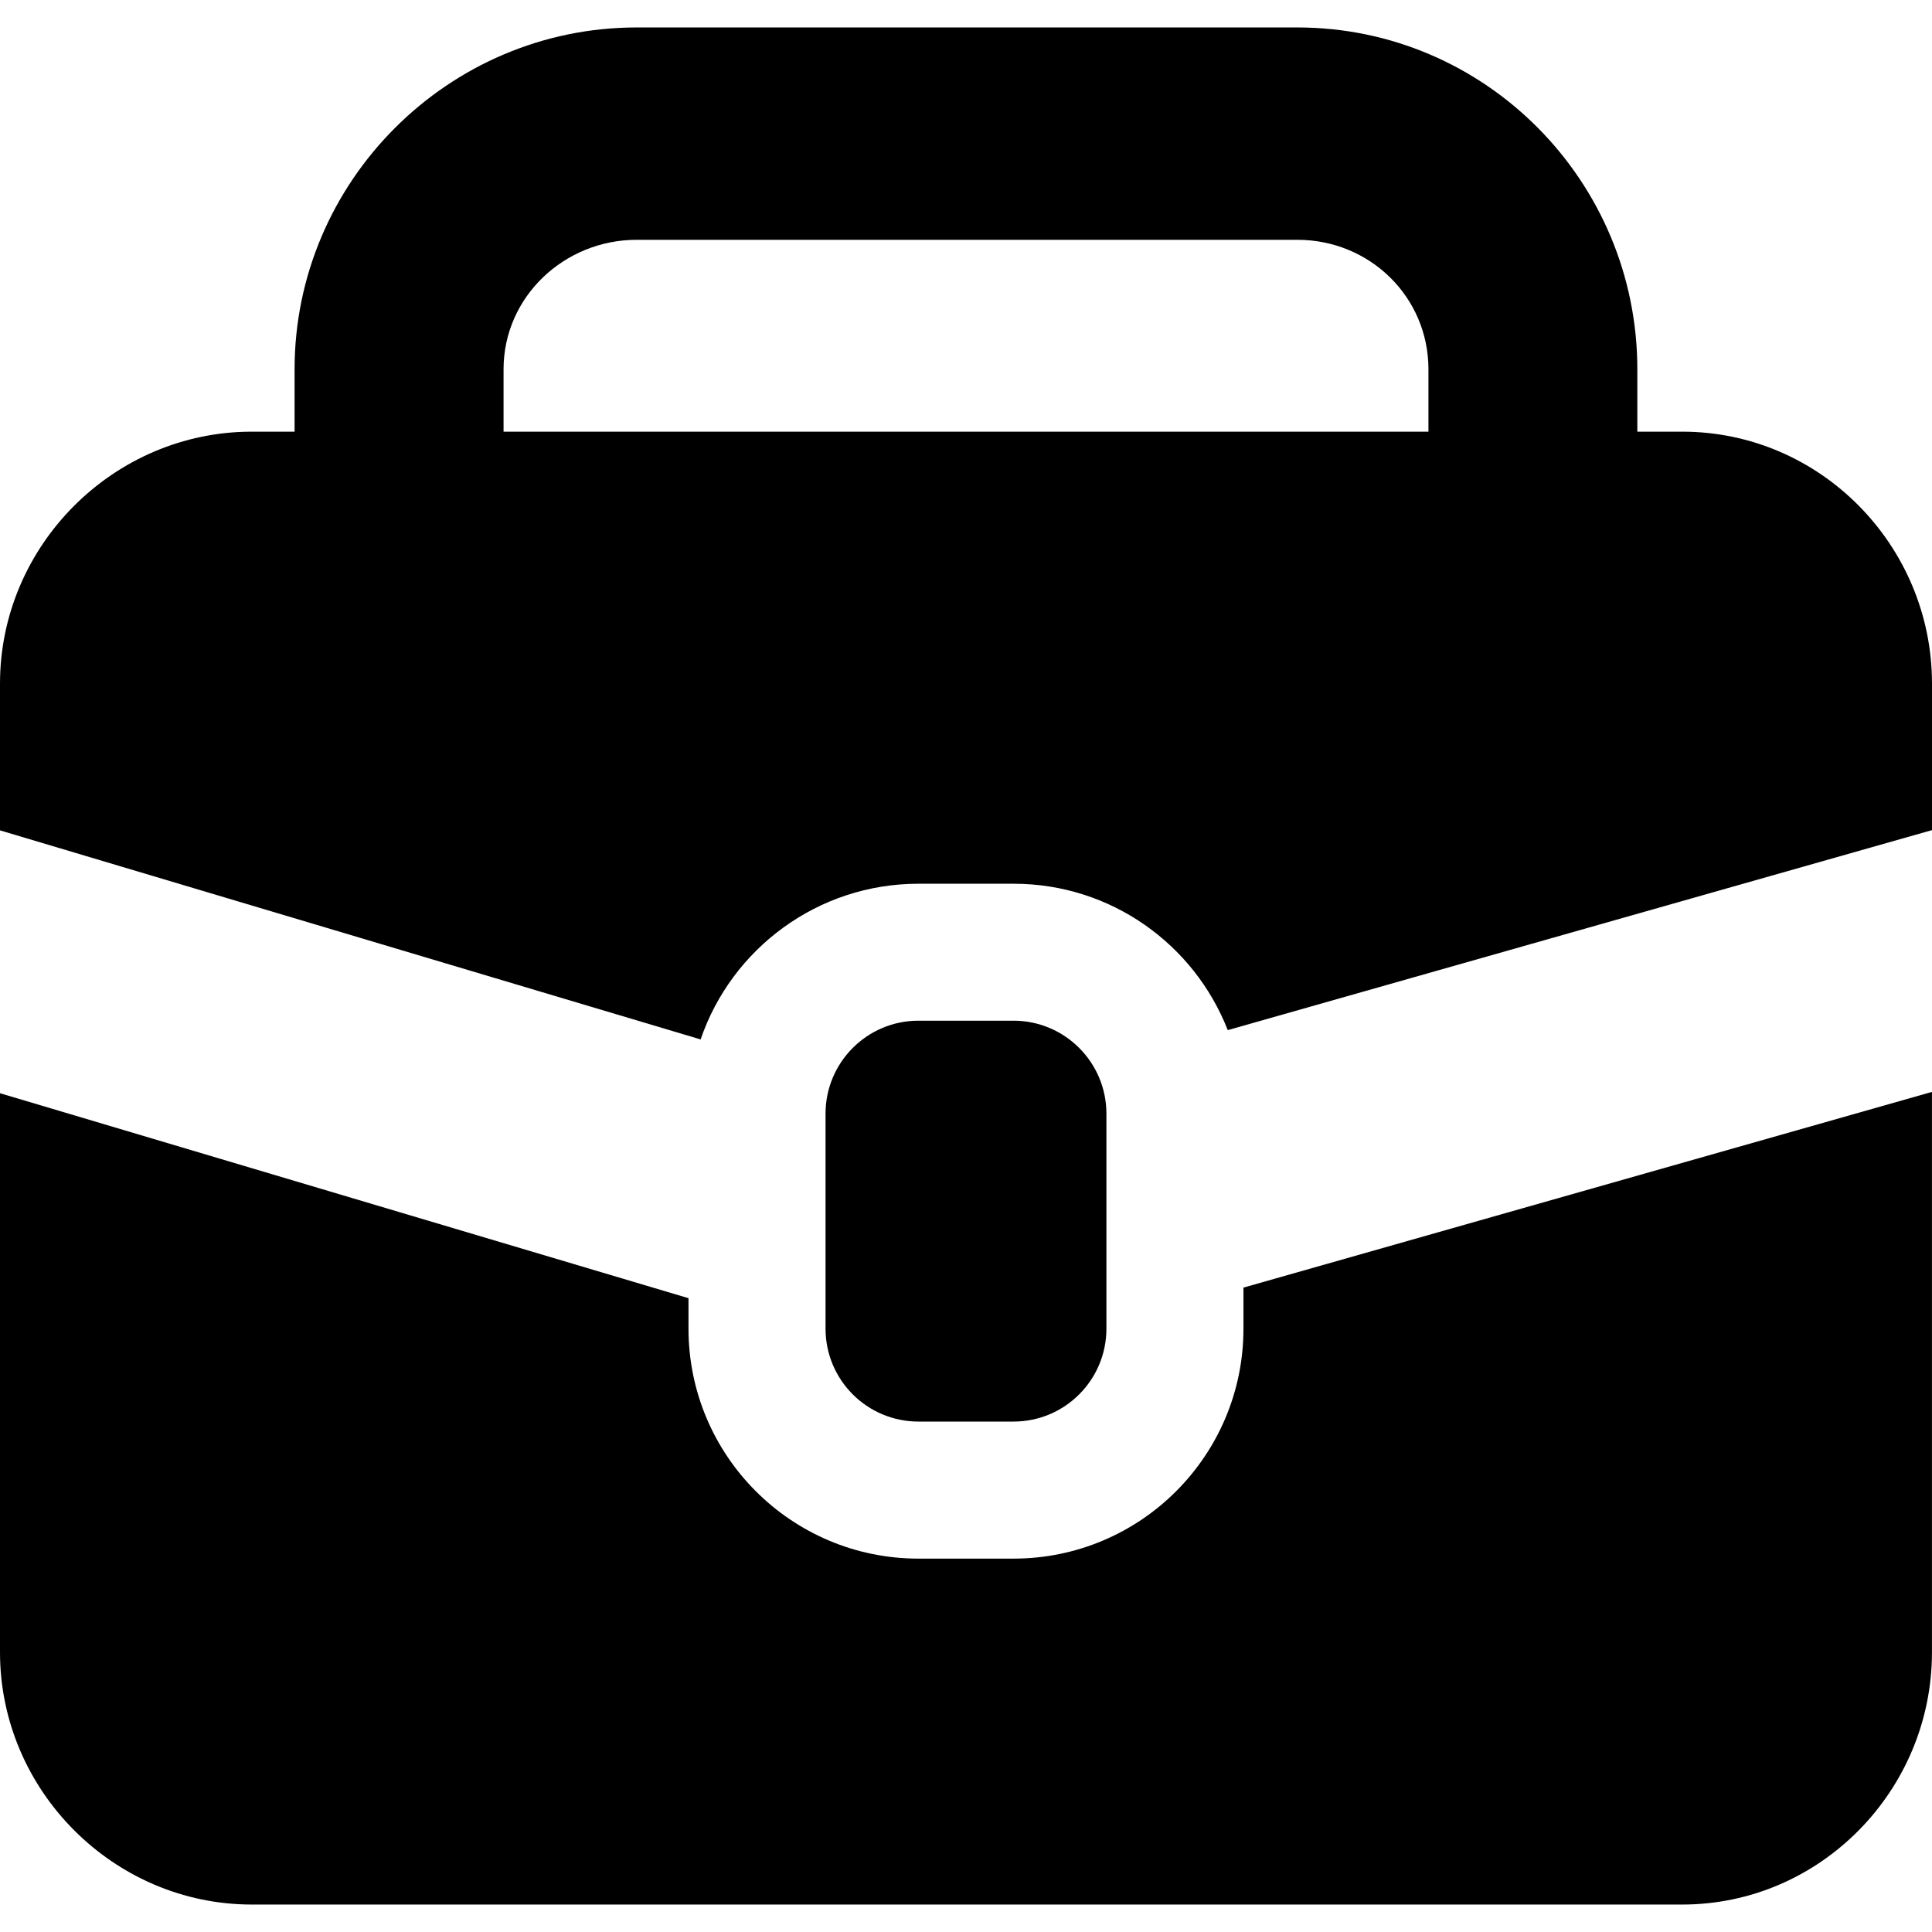
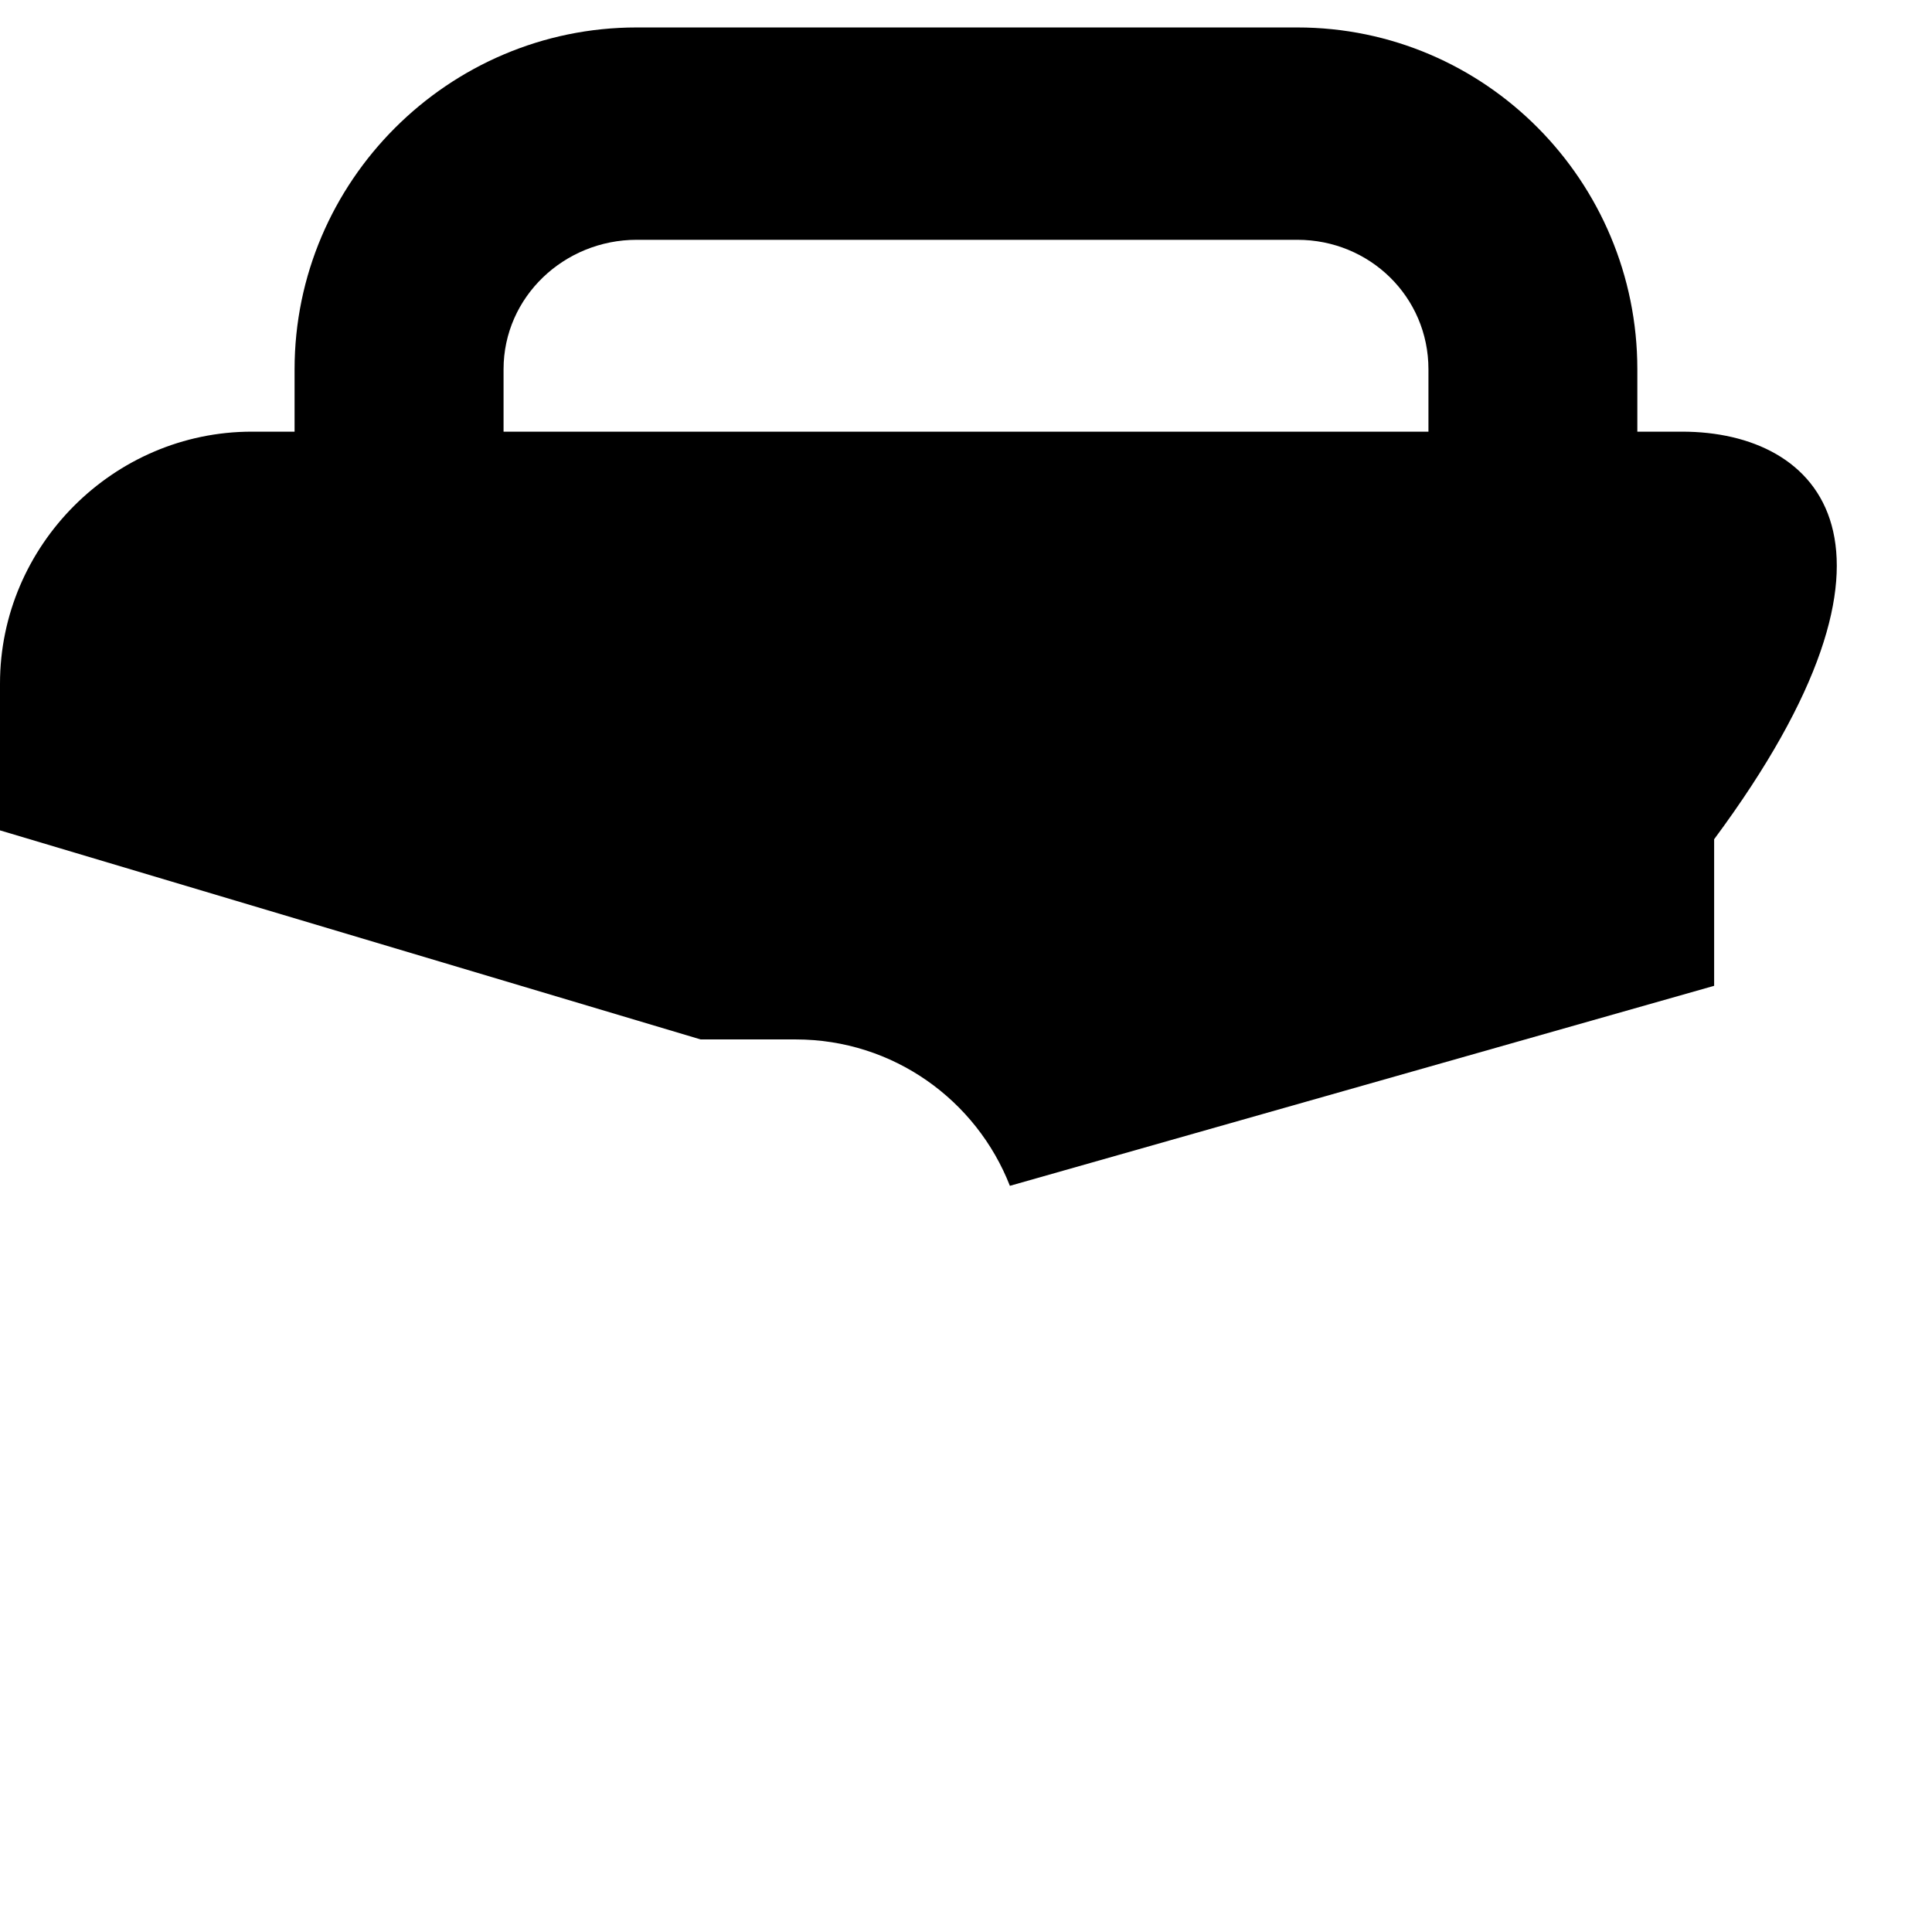
<svg xmlns="http://www.w3.org/2000/svg" fill="#000000" version="1.1" id="Capa_1" width="800px" height="800px" viewBox="0 0 45.254 45.254" xml:space="preserve">
  <g>
    <g>
-       <path d="M25.916,26.086c0-1.201-0.975-2.178-2.176-2.178h-2.227c-1.202,0-2.176,0.977-2.176,2.178v5.035    c0,1.203,0.974,2.177,2.176,2.177h2.227c1.202,0,2.176-0.974,2.176-2.177V26.086z" />
-       <path d="M39.402,10.111h-1.05V8.65c0-4.406-3.559-8.007-7.965-8.007H14.913C10.506,0.643,6.9,4.244,6.9,8.65v1.461H5.898    C2.663,10.111,0,12.776,0,16.012v3.438l16.411,4.897c0.723-2.12,2.737-3.647,5.103-3.647h2.227c2.285,0,4.233,1.423,5.017,3.429    l16.496-4.685v-3.433C45.253,12.776,42.638,10.111,39.402,10.111z M33.457,10.111H11.795V8.65c0-1.697,1.422-3.033,3.119-3.033    h15.474c1.696,0,3.071,1.336,3.071,3.033v1.461H33.457z" />
-       <path d="M29.126,31.121c0,2.976-2.412,5.387-5.386,5.387h-2.227c-2.974,0-5.386-2.411-5.386-5.387v-0.713L0,25.607v13.096    c0,3.236,2.663,5.908,5.898,5.908h33.504c3.234,0,5.851-2.672,5.851-5.908V25.576L29.126,30.16V31.121z" />
+       <path d="M39.402,10.111h-1.05V8.65c0-4.406-3.559-8.007-7.965-8.007H14.913C10.506,0.643,6.9,4.244,6.9,8.65v1.461H5.898    C2.663,10.111,0,12.776,0,16.012v3.438l16.411,4.897h2.227c2.285,0,4.233,1.423,5.017,3.429    l16.496-4.685v-3.433C45.253,12.776,42.638,10.111,39.402,10.111z M33.457,10.111H11.795V8.65c0-1.697,1.422-3.033,3.119-3.033    h15.474c1.696,0,3.071,1.336,3.071,3.033v1.461H33.457z" />
    </g>
  </g>
</svg>